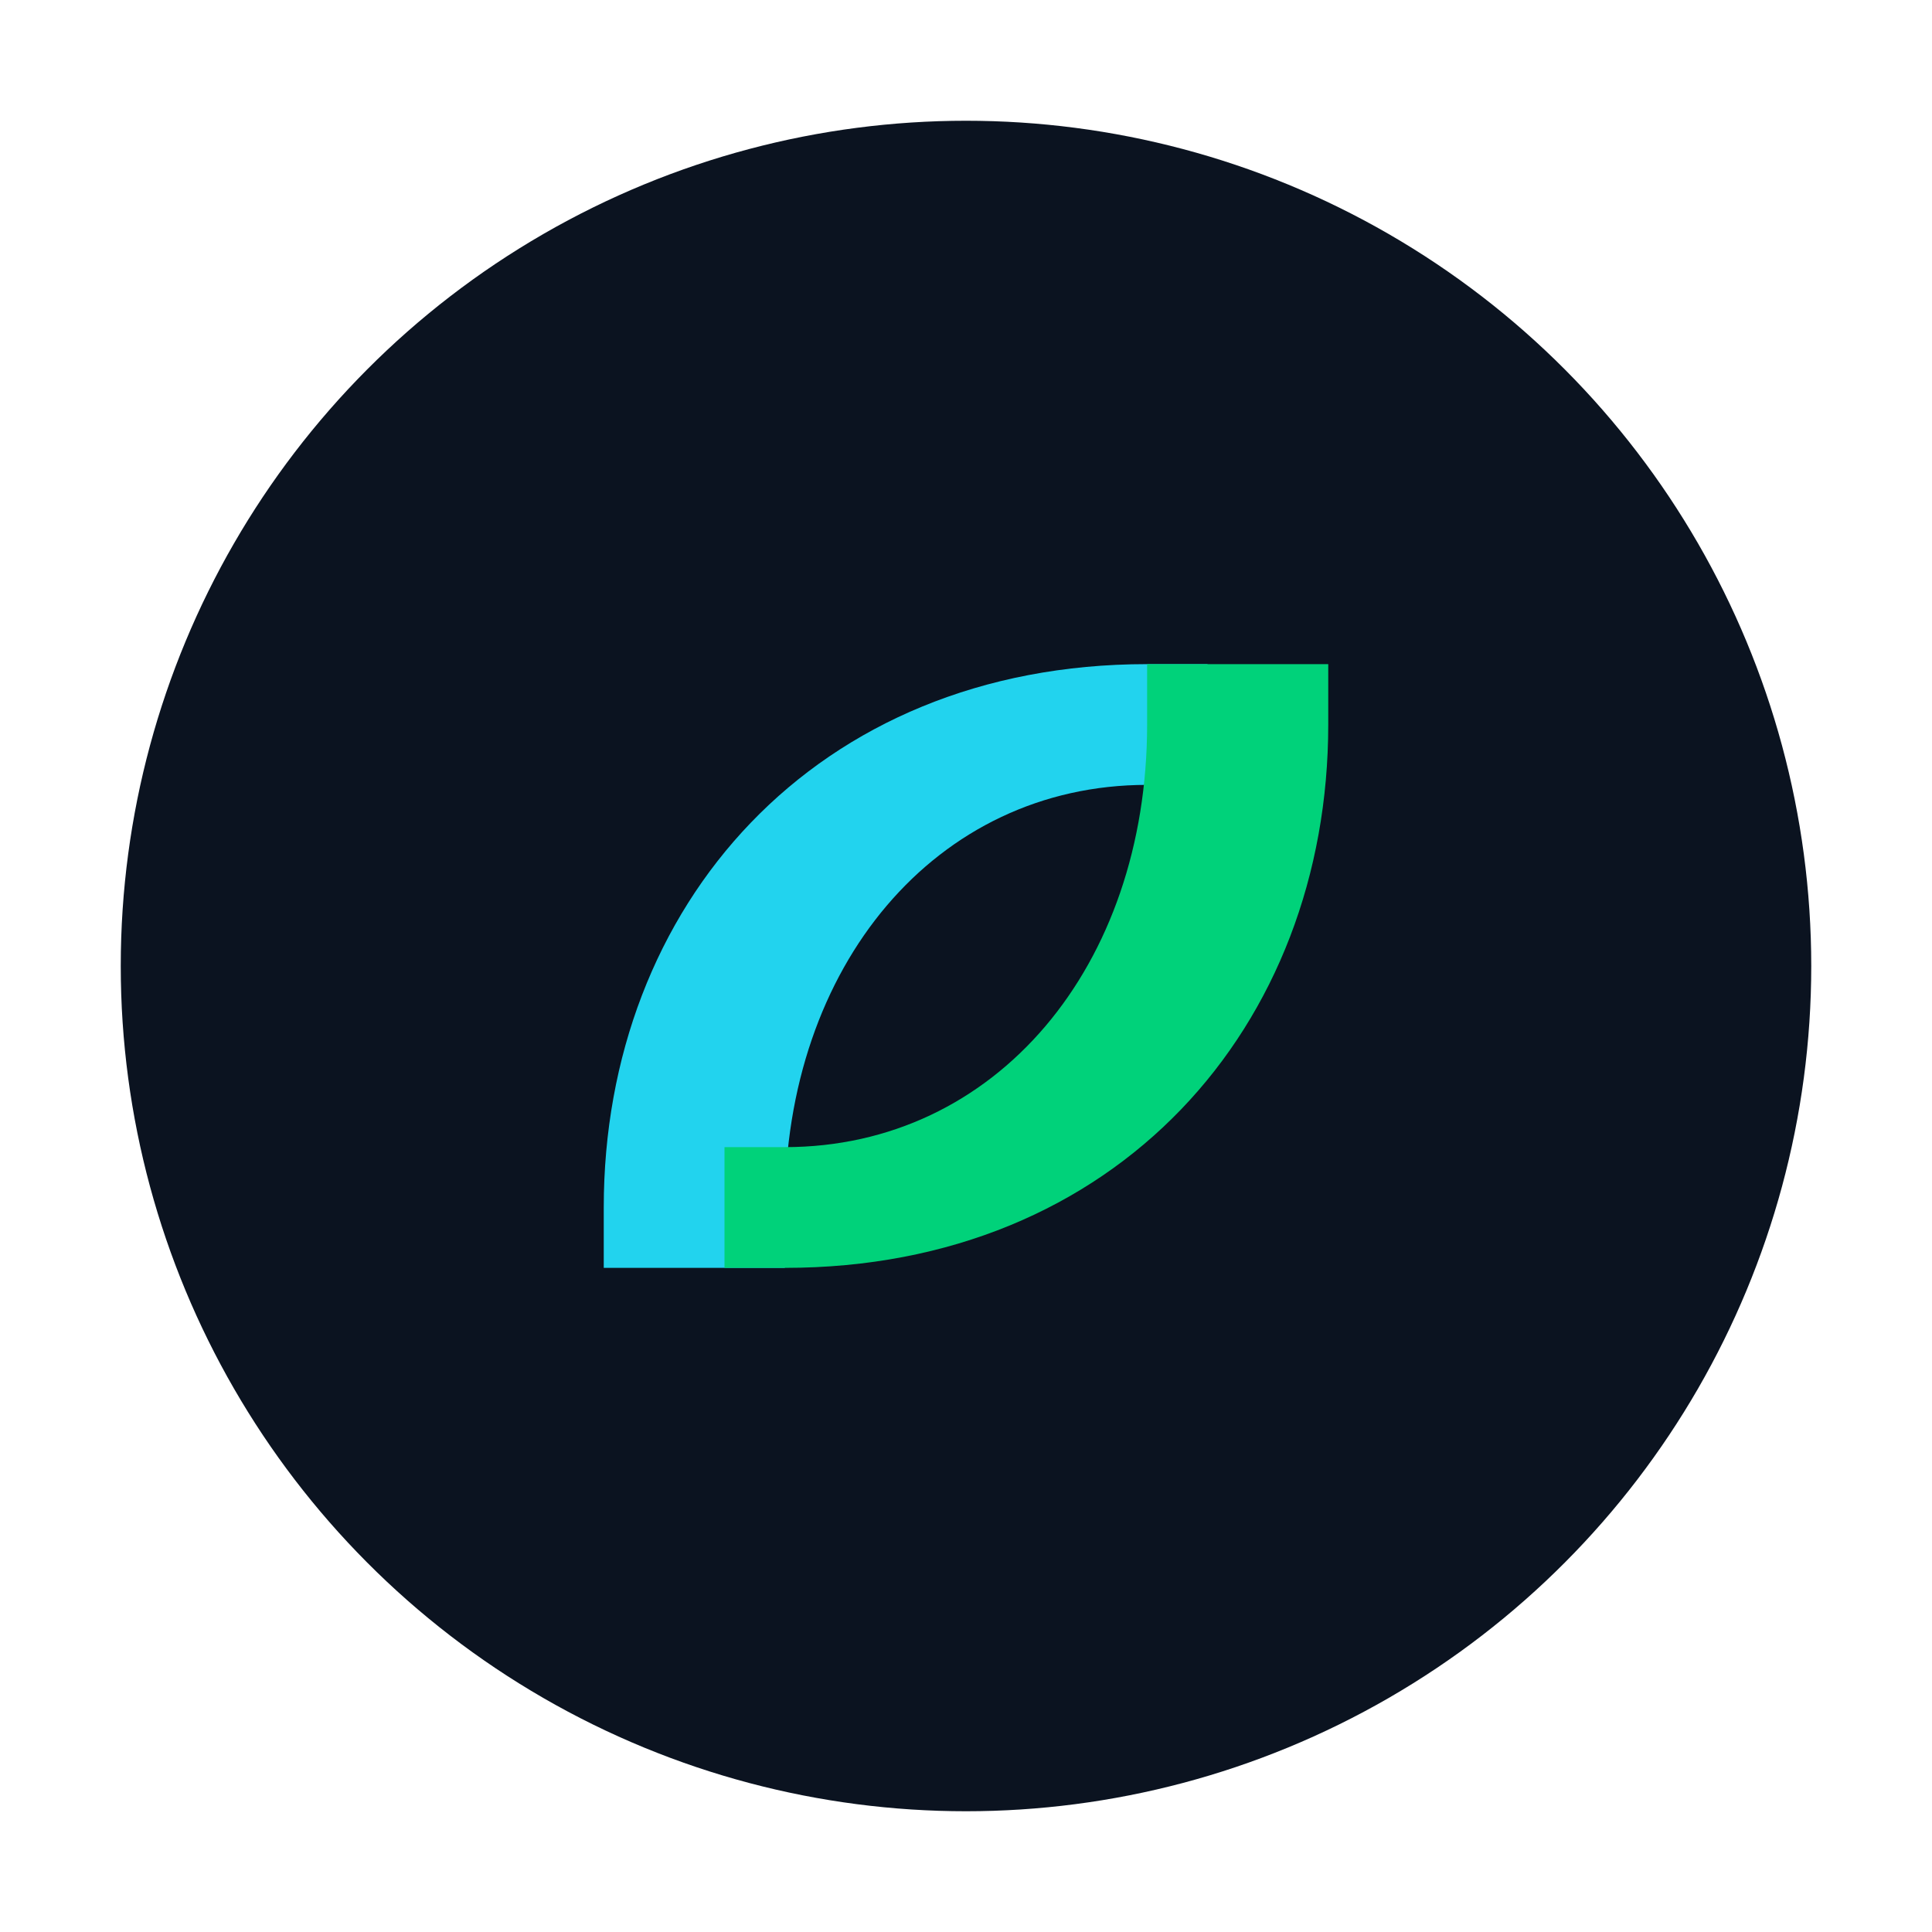
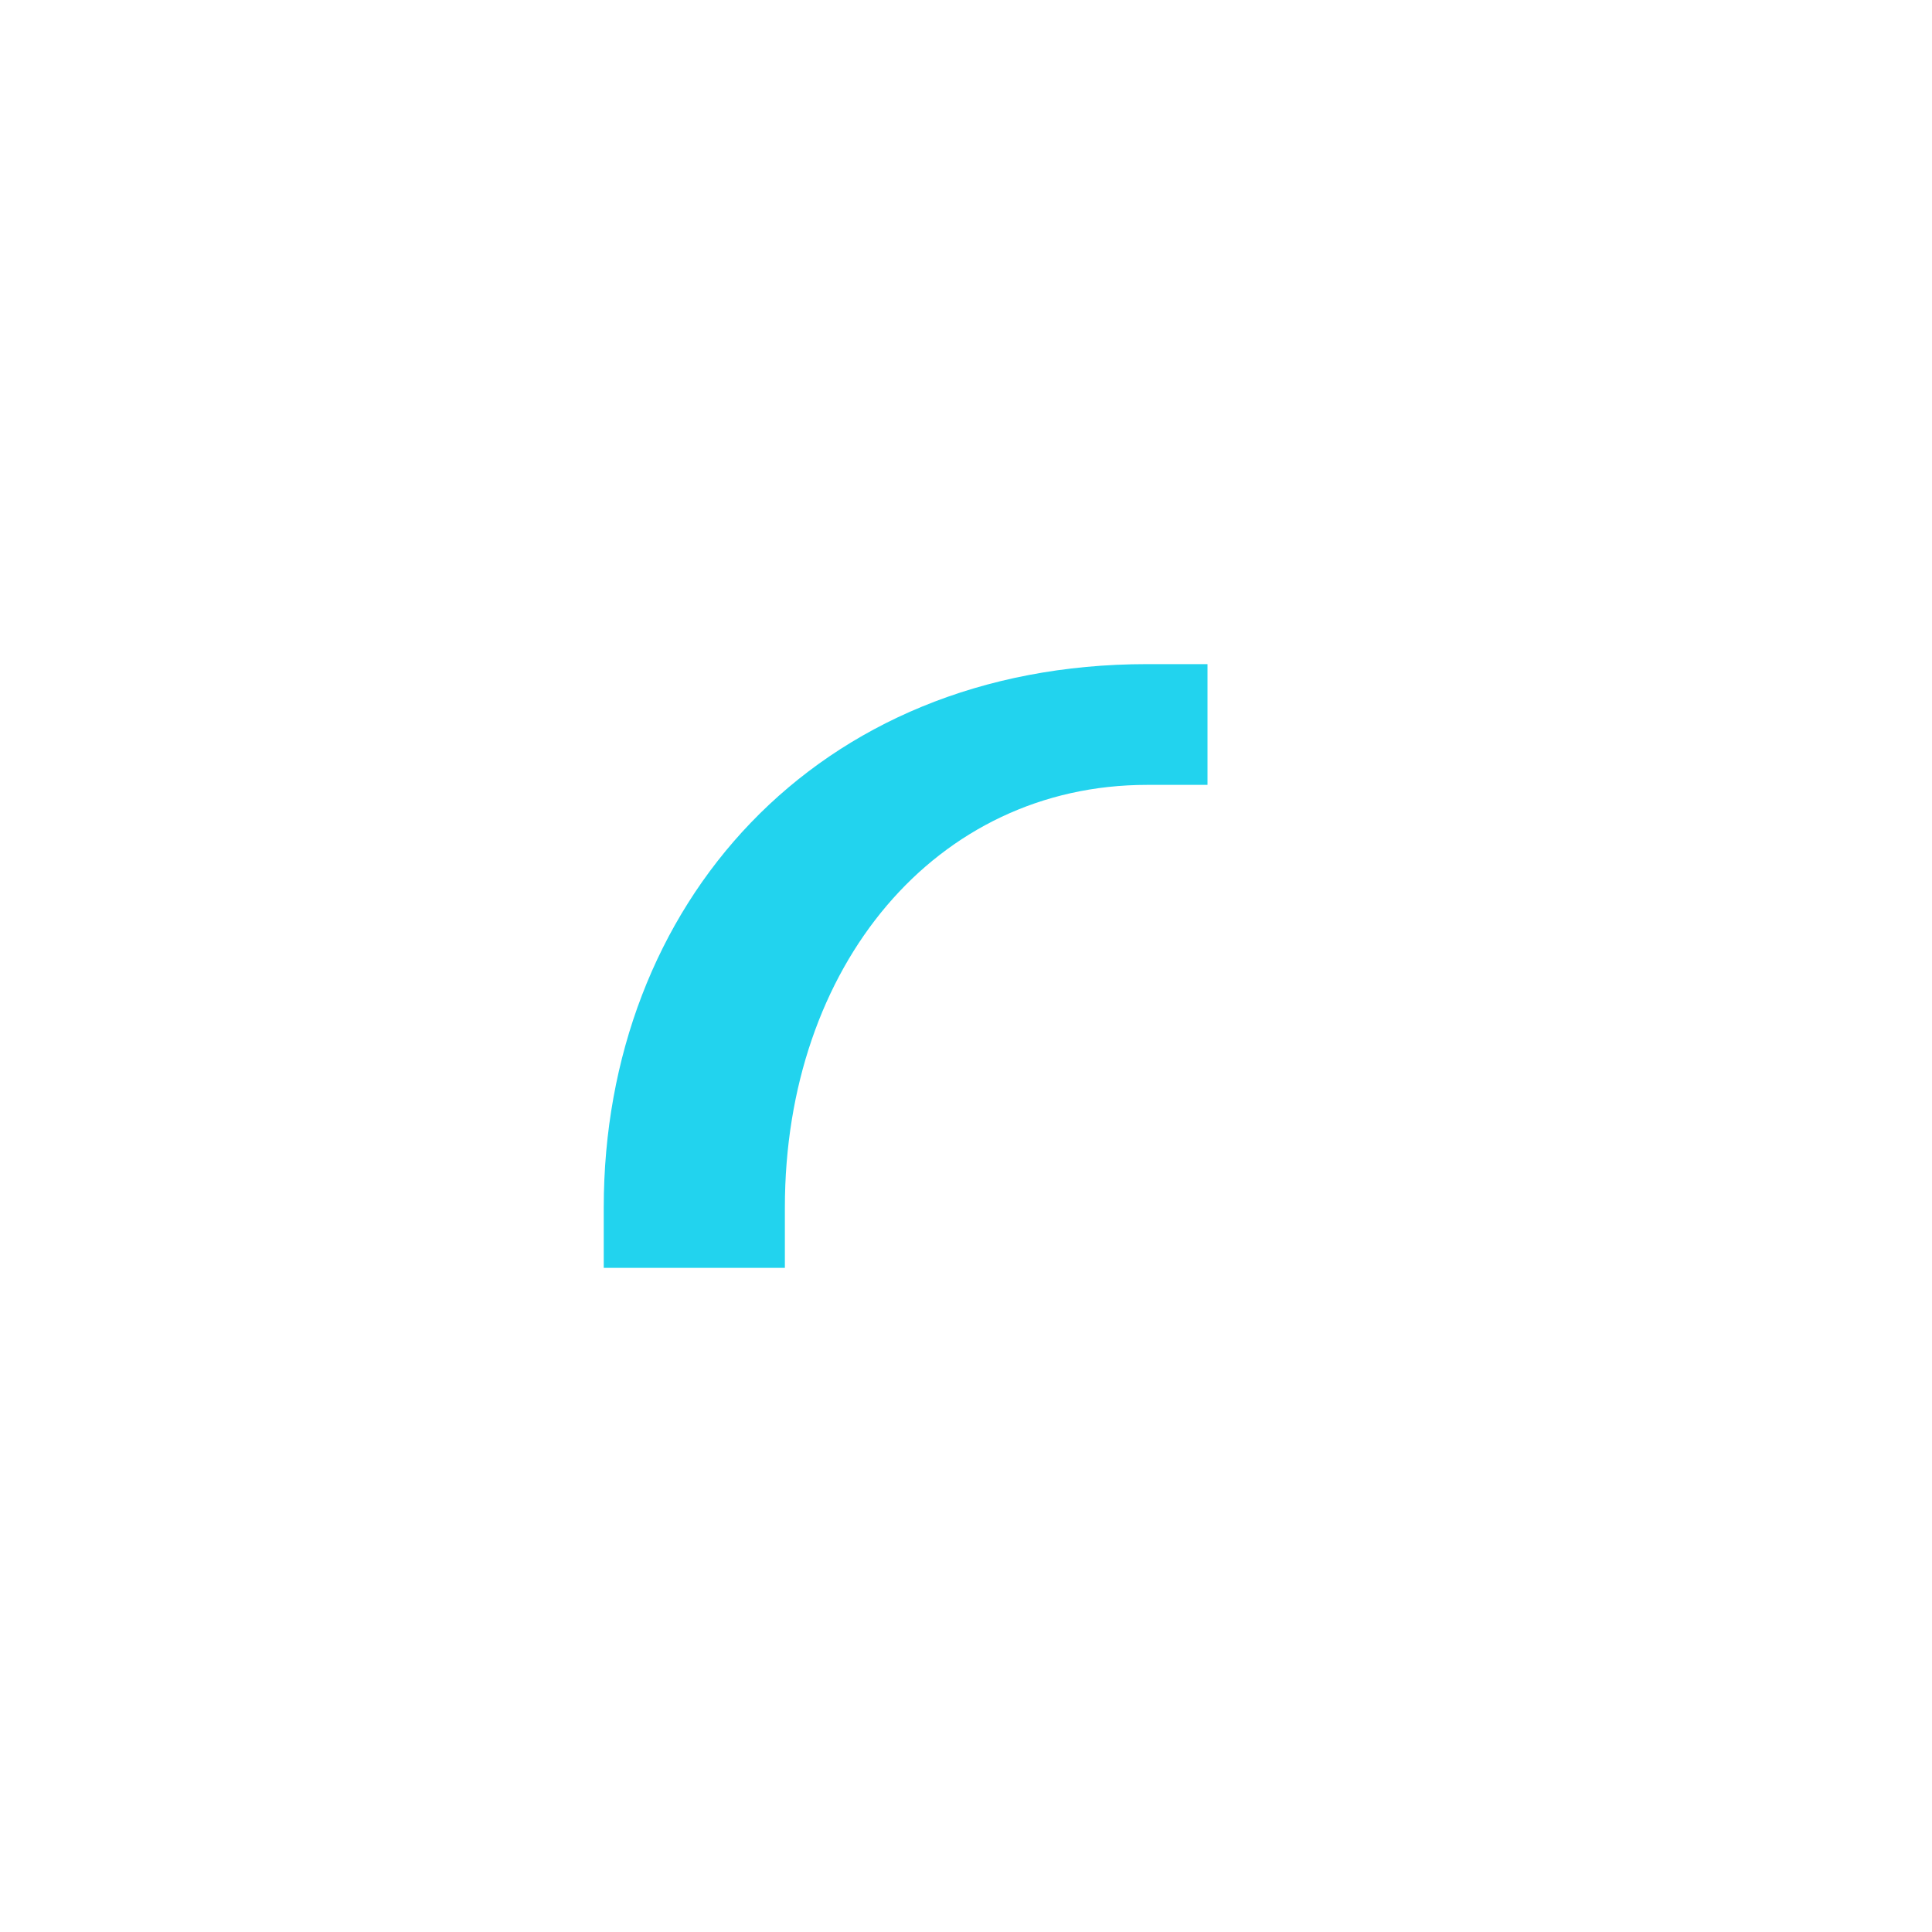
<svg xmlns="http://www.w3.org/2000/svg" width="64" height="64">
-   <circle cx="32" cy="32" r="28" fill="#0b1320" />
  <path d="M20 40c0-10 7-18 18-18h2v4h-2c-7 0-12 6-12 14v2h-6v-2z" fill="#22d3ee" />
-   <path d="M44 24c0 10-7 18-18 18h-2v-4h2c7 0 12-6 12-14v-2h6v2z" fill="#00d27a" />
</svg>